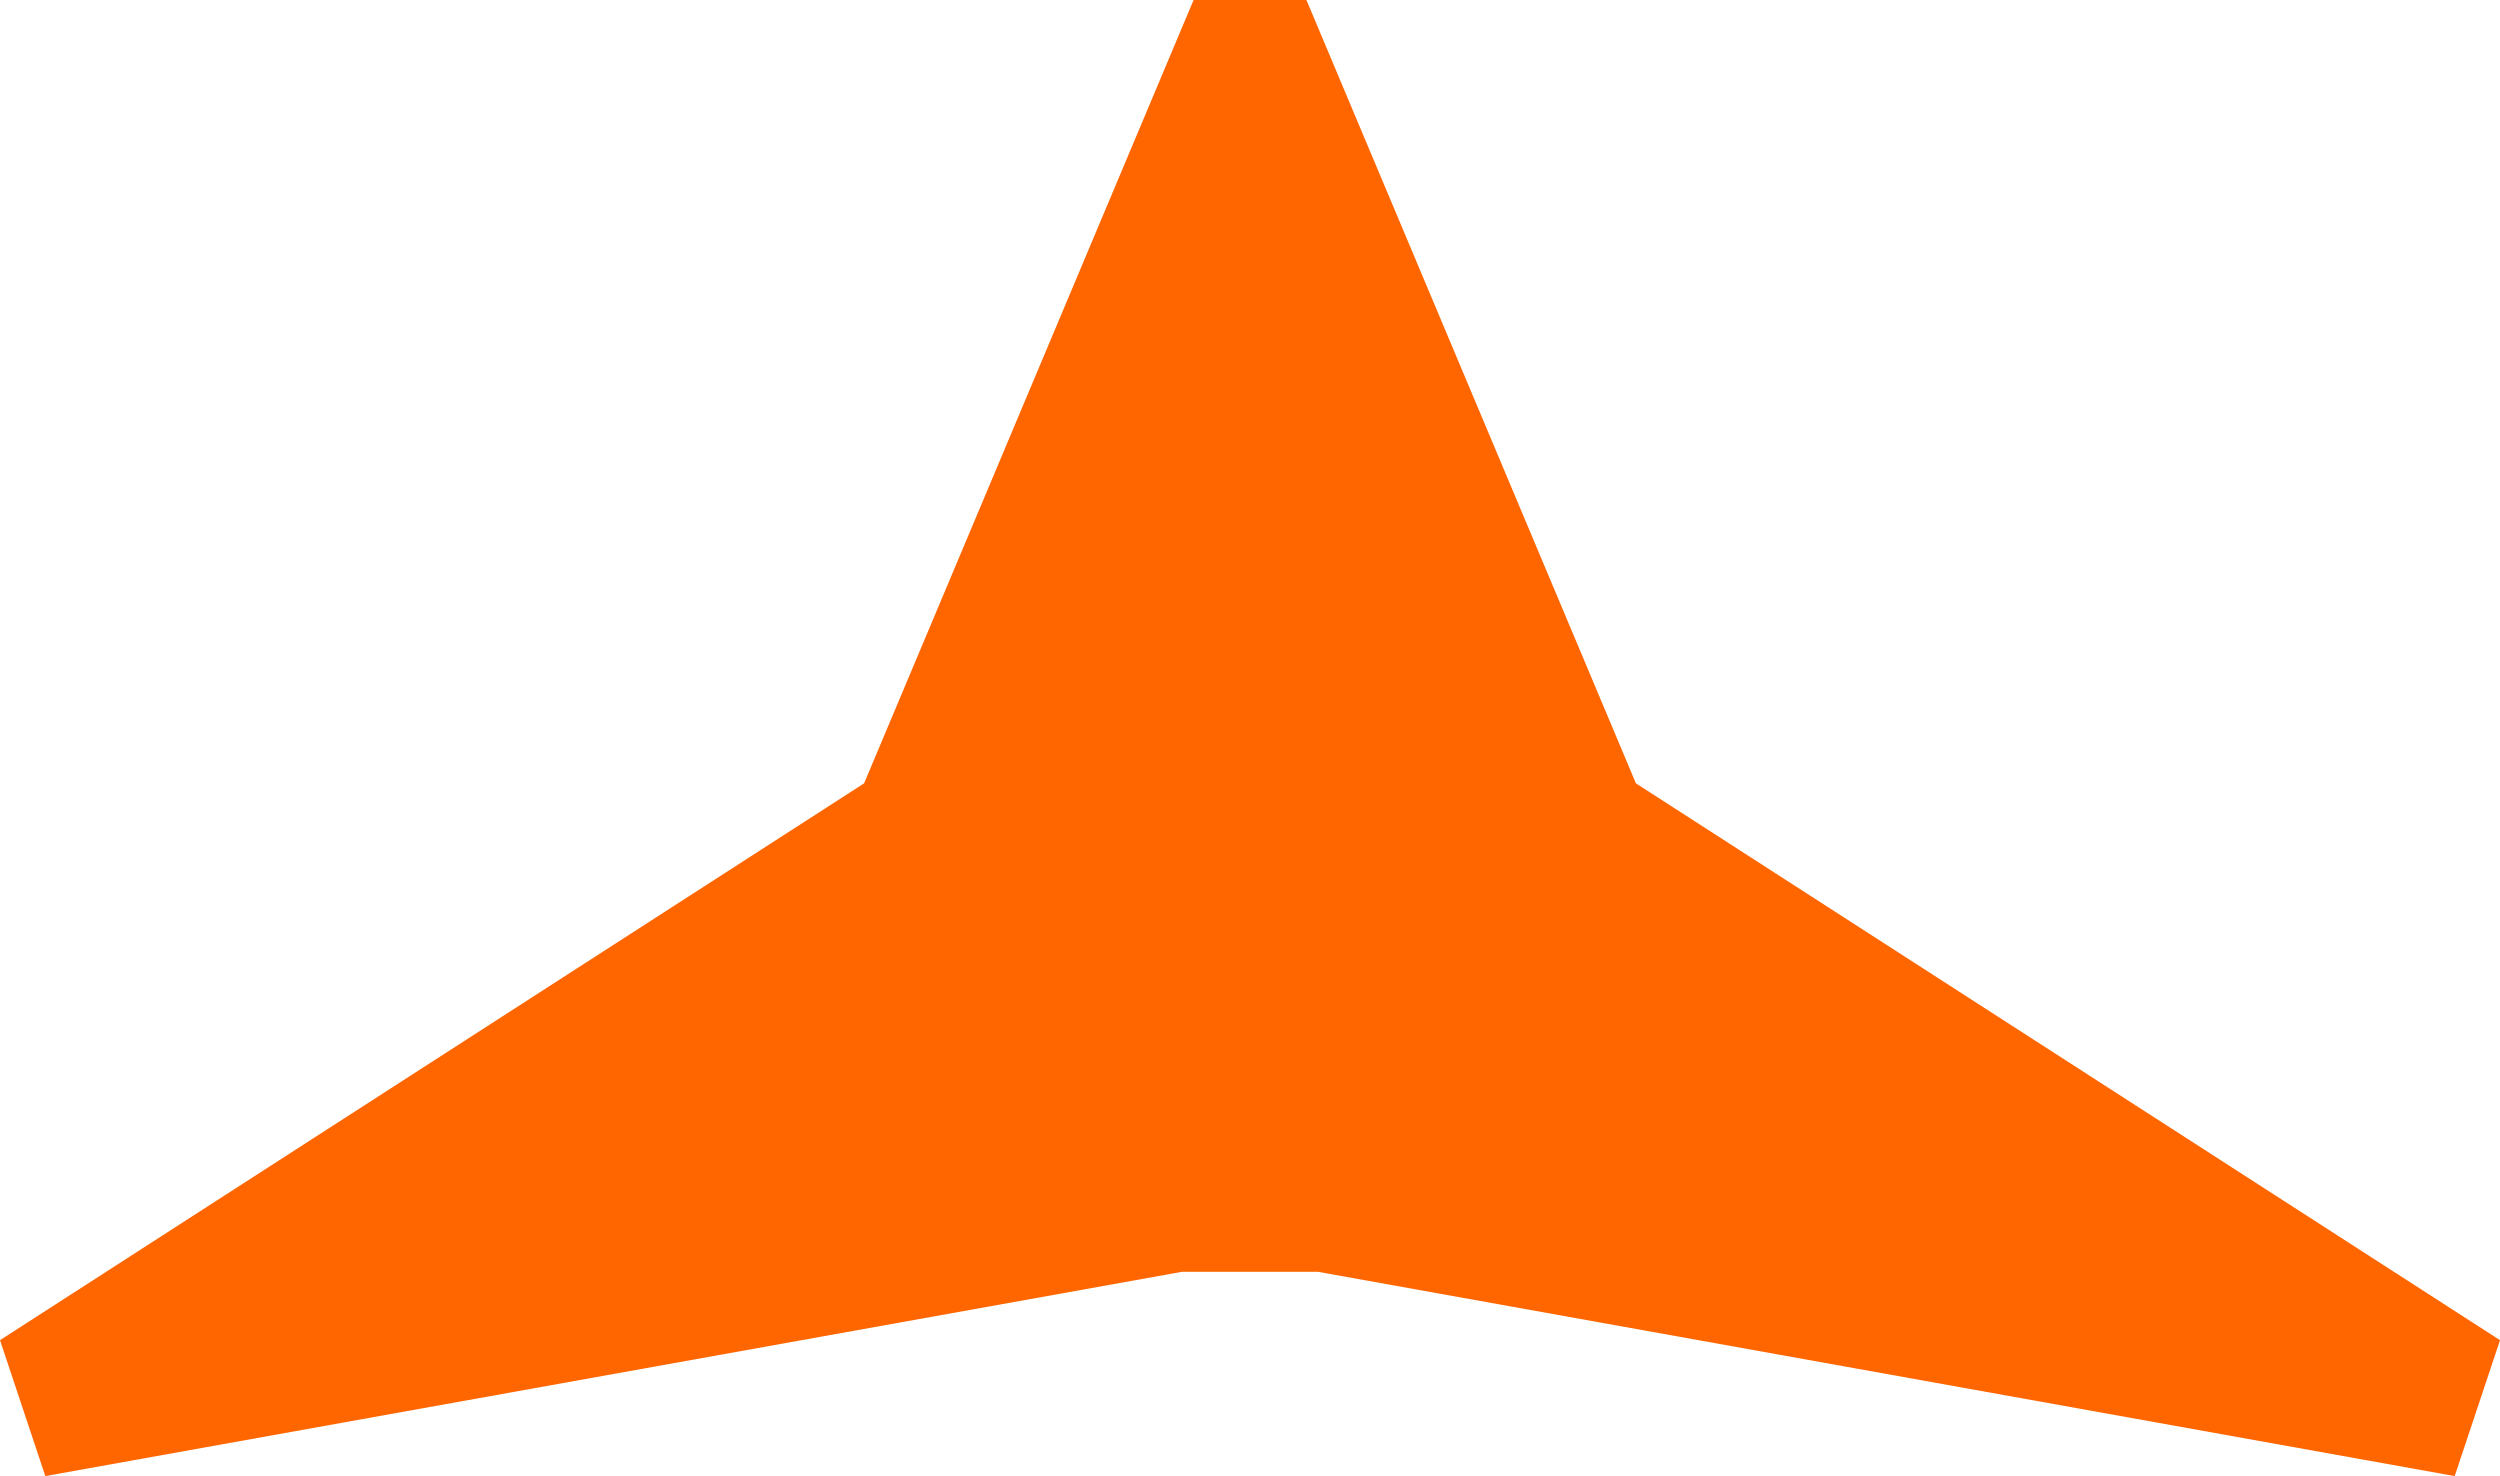
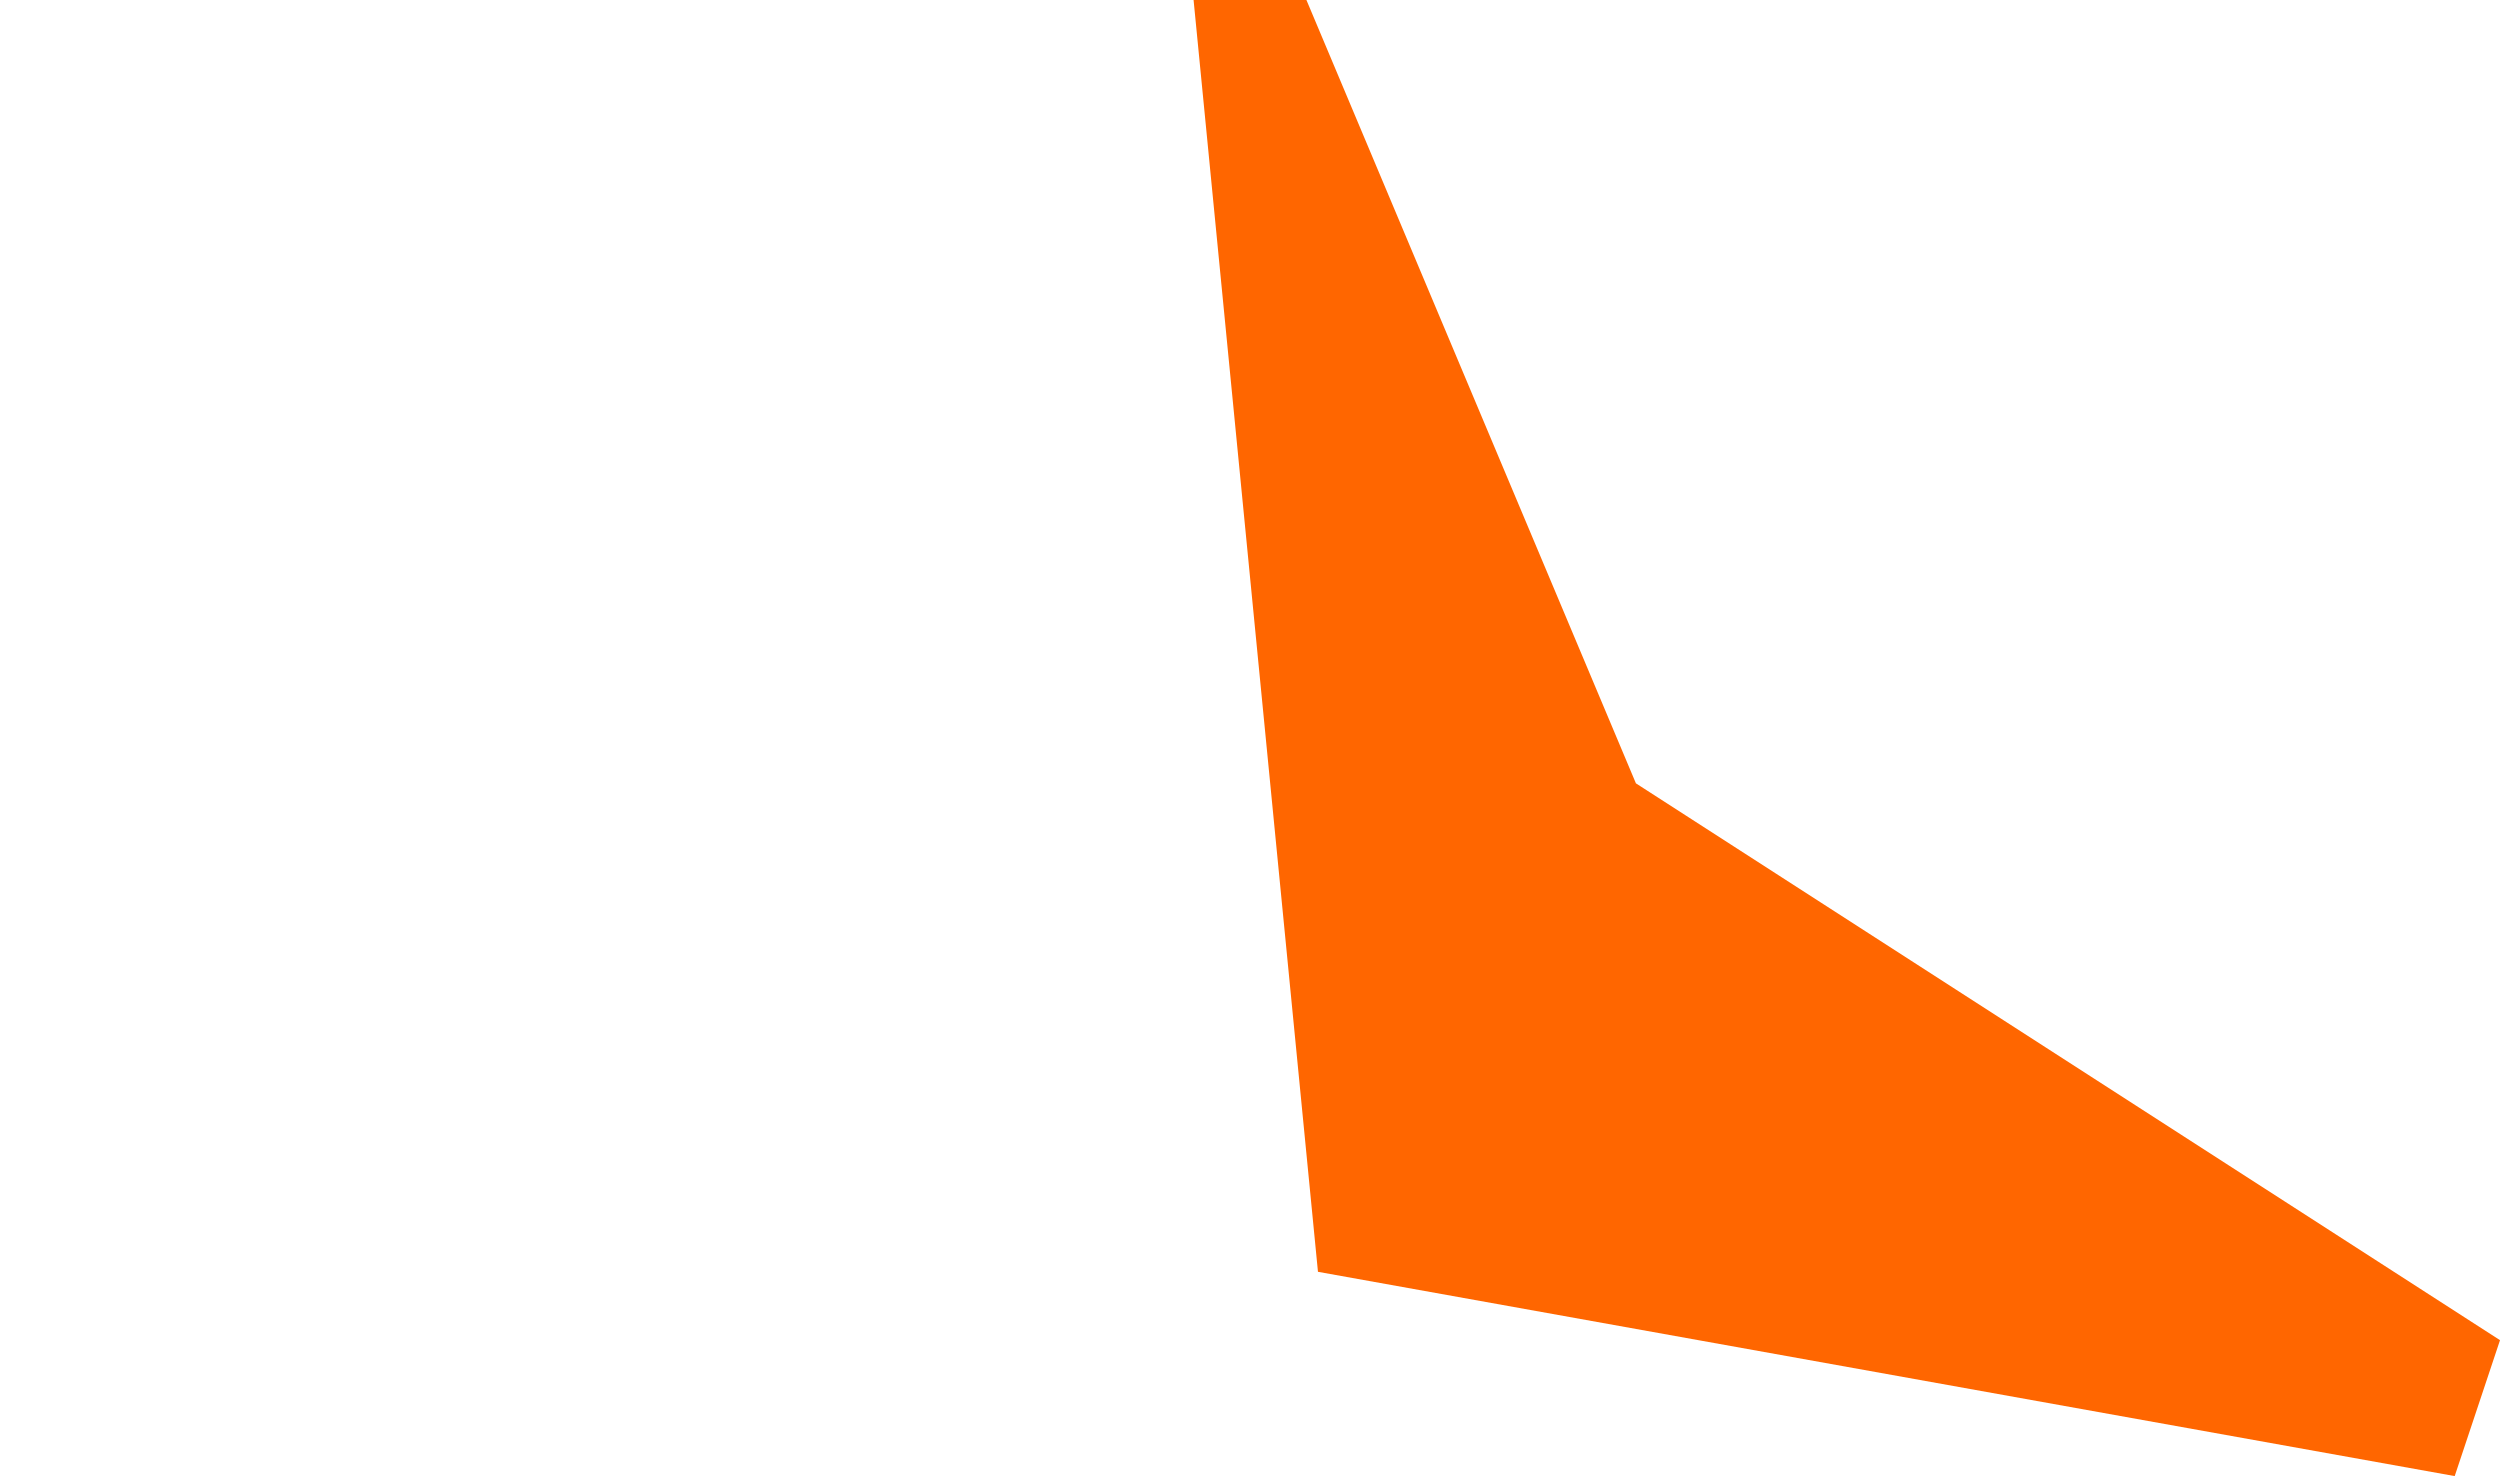
<svg xmlns="http://www.w3.org/2000/svg" xmlns:ns1="http://sodipodi.sourceforge.net/DTD/sodipodi-0.dtd" xmlns:ns2="http://www.inkscape.org/namespaces/inkscape" version="1.0" width="129.766mm" height="76.618mm" id="svg1" ns1:docname="Polygon 18.wmf">
  <ns1:namedview id="namedview1" pagecolor="#ffffff" bordercolor="#000000" borderopacity="0.25" ns2:showpageshadow="2" ns2:pageopacity="0.0" ns2:pagecheckerboard="0" ns2:deskcolor="#d1d1d1" ns2:document-units="mm" />
  <defs id="defs1">
    <pattern id="WMFhbasepattern" patternUnits="userSpaceOnUse" width="6" height="6" x="0" y="0" />
  </defs>
-   <path style="fill:#ff6600;fill-opacity:1;fill-rule:evenodd;stroke:none" d="m 258.56,249.505 223.008,40.076 8.888,-26.663 L 320.937,153.678 256.297,0 H 234.158 L 169.518,153.678 0,262.918 8.888,289.581 231.896,249.505 Z" id="path1" />
+   <path style="fill:#ff6600;fill-opacity:1;fill-rule:evenodd;stroke:none" d="m 258.56,249.505 223.008,40.076 8.888,-26.663 L 320.937,153.678 256.297,0 H 234.158 Z" id="path1" />
</svg>